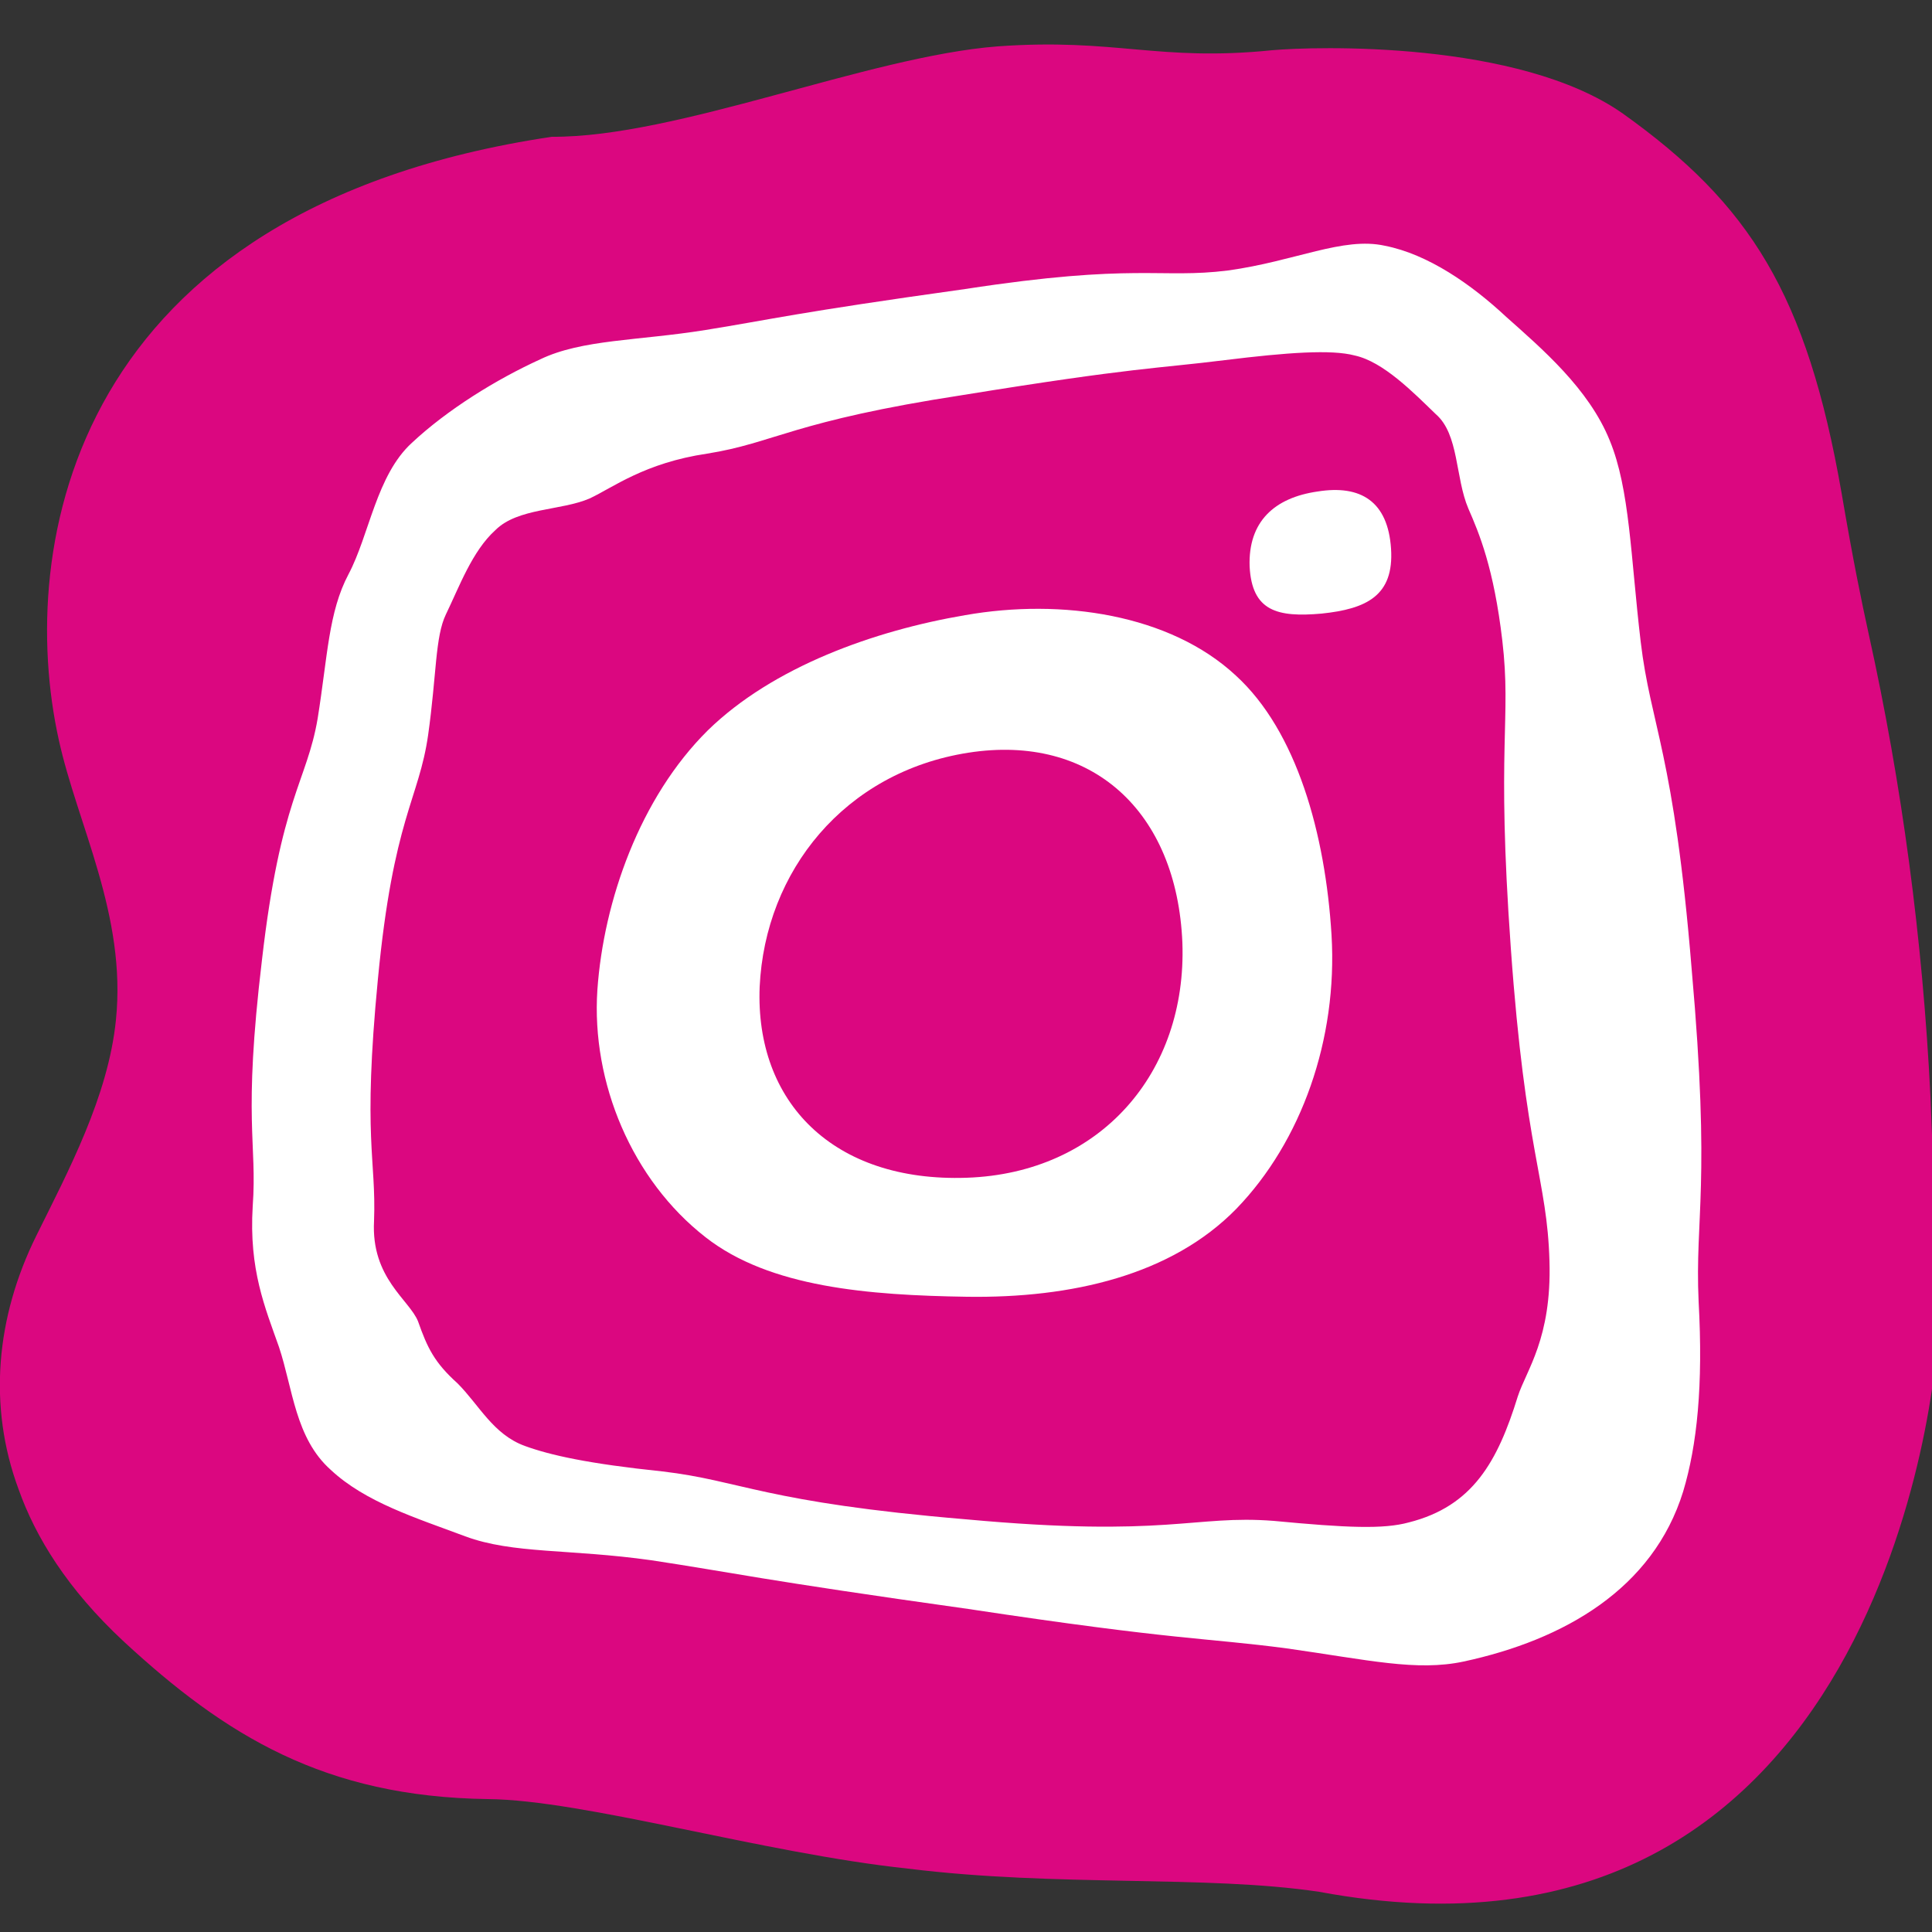
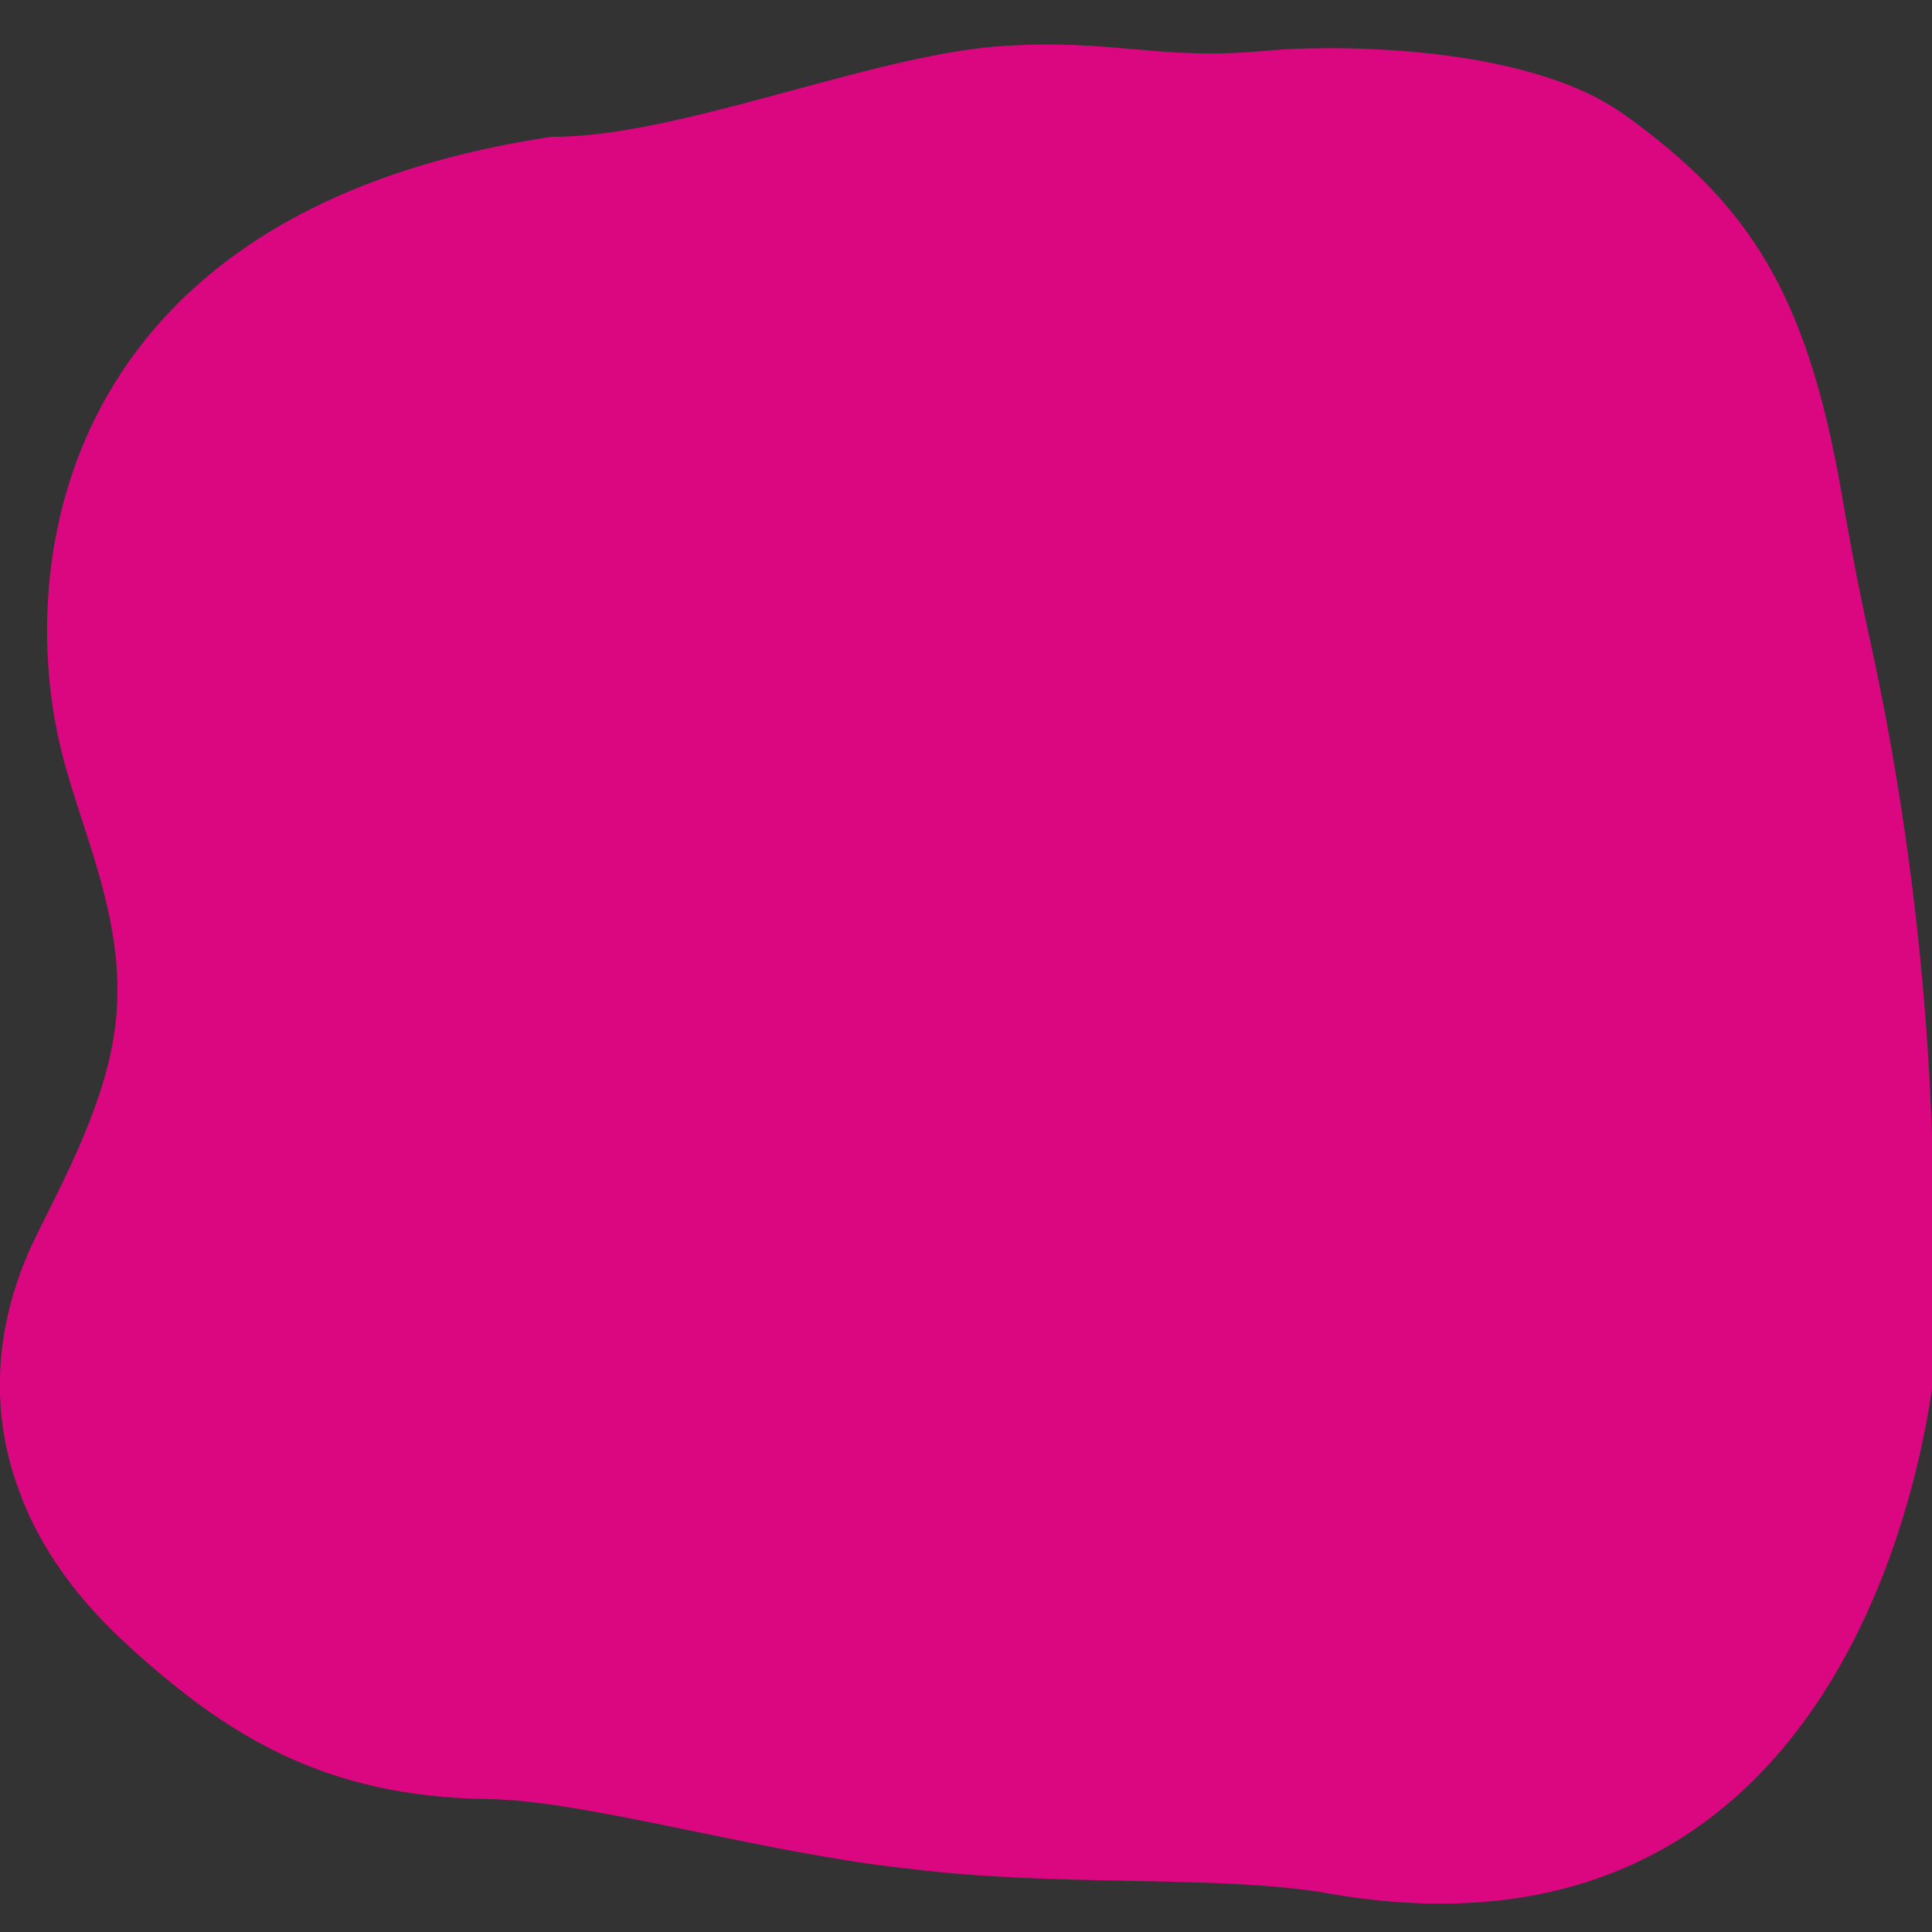
<svg xmlns="http://www.w3.org/2000/svg" version="1.1" id="Capa_1" x="0px" y="0px" viewBox="0 0 250 250" style="enable-background:new 0 0 250 250;" xml:space="preserve">
  <rect x="0" y="0" width="250" height="250" fill="#333333" stroke="none" />
  <style type="text/css">
	.st0{fill:#DB0780;}
	.st1{fill:#FFFFFF;}
</style>
  <g>
    <path class="st0" d="M164.6,6.5C149.8,8,144.4,4.9,129.1,6c-16.8,1.3-41.5,11.8-57.7,11.7C9.1,27,2.1,70.8,7.6,95.7   c2.4,11,8.8,22.7,7.4,36.3c-1,9.9-6.2,19.6-10.3,27.9c-5.2,10.5-6.3,22-2.3,32.8c2.2,6.2,6.3,12.9,13.6,19.7   c13.2,12.2,26,20.1,47.1,20.4c12.5,0.1,35.6,7,54.4,9c19.4,2.4,38.5,0.8,53.2,3c72.5,13.5,80.1-66.6,80-72.3   c-0.2-13.8-0.6-23.3-0.9-30.6c-1-20.3-3.7-40.5-8-59.9c-0.9-4.1-2-9.4-3.5-18.2C233.8,38,226.4,26.4,210,14.7   C196.5,5.2,170.1,6,164.6,6.5z" />
  </g>
  <g id="instagram_1_">
    <g>
-       <path class="st1" d="M212.3,83c-1.3-11-1.4-19.7-4-26c-2.7-6.7-8.8-11.9-13.4-16c-4.5-4.2-10.1-8.1-15.7-9.2    c-5.4-1.2-11.6,2-20.3,3.2c-8.8,1.1-11.9-1-34,2.4c-22.2,3.1-24.9,3.9-33.6,5.3c-8.7,1.4-16,1.2-21.4,3.8    c-5.7,2.6-12,6.5-16.6,10.8c-4.6,4.2-5.5,11.9-8.2,17c-2.6,4.9-2.7,10.6-4,18.7c-1.4,8.2-4.8,10.3-7.2,31.2    c-2.5,20.9-0.6,23.6-1.2,31.9c-0.5,8.2,1.6,13.1,3.4,18.2c1.8,5.4,2.1,11.8,6.7,15.9c4.5,4.2,11,6.2,17.4,8.6    c6.2,2.3,13.5,1.6,24.1,3.1c10.6,1.6,13.9,2.5,41,6.3c27.1,4.1,30.6,3.7,41.2,5.1c10.6,1.5,16.8,3,22.9,1.7    c13-2.8,24.5-9.4,28.4-22c1.8-6,2.6-13.7,2-24.6c-0.5-11,1.6-14.8-0.9-43C216.6,97.3,213.6,94,212.3,83z M200.5,163.2    c0.3,10-3,14.1-4.1,17.5c-2.6,8.4-5.8,14.2-14.1,16.3c-3.3,0.9-8,0.7-17.5-0.2c-10.3-0.8-13.7,2.2-39.8-0.2    c-26.2-2.2-29-5-39.3-6.2c-9.6-1-14.5-2.1-17.8-3.3c-4.1-1.5-5.9-5.3-8.7-8.1c-3-2.7-3.9-4.6-5.1-8c-1.1-2.8-6.1-5.6-5.7-13    c0.3-8.1-1.5-10.6,0.5-31.3c2-20.9,5.3-23.2,6.5-31.6c1.1-7.8,0.9-12.7,2.3-15.6c1.7-3.5,3.4-8.2,6.4-10.9    c2.9-2.9,8.5-2.5,12.2-4.1c3-1.4,7.1-4.6,15.2-5.8c8.8-1.4,11-4.2,33.2-7.6c22.2-3.6,25-3.4,33.8-4.5c8.1-1,13.8-1.4,16.8-0.6    c3.7,0.8,7.6,4.8,10.5,7.6c3,2.6,2.5,8.2,4.2,12.2c1.4,3.2,3.3,7.7,4.4,17.1c1.2,10.3-0.8,13.3,1.1,39.8    C197.4,149.4,200.2,152.5,200.5,163.2z" />
-       <path class="st1" d="M124.9,79.6c-11.8,2-24.9,6.7-33.3,14.9c-8.8,8.7-13.5,22.1-14.3,33.6c-0.8,12,4.5,24.6,14,32    c8.3,6.5,21.1,7.5,33.8,7.7c13.6,0.2,26.5-2.8,34.9-11.4c8.4-8.7,13.1-21.9,12.3-35.4c-0.8-13.1-4.5-26.4-12.4-33.6    C151.4,79.5,137.4,77.4,124.9,79.6z M125.1,152.4c-17.3,0.6-27.4-9.8-26.8-24.7c0.7-15,11-27.8,27-30.3c16-2.5,27,7.6,27.7,24.6    C153.6,138.8,142.4,151.8,125.1,152.4z" />
-       <path class="st1" d="M180,71c0.4,6.1-3.2,7.8-9,8.4c-5.7,0.5-9-0.3-9.3-6.1c-0.2-5.8,3.2-8.9,8.8-9.7    C176.1,62.7,179.6,64.9,180,71z" />
-     </g>
+       </g>
  </g>
</svg>